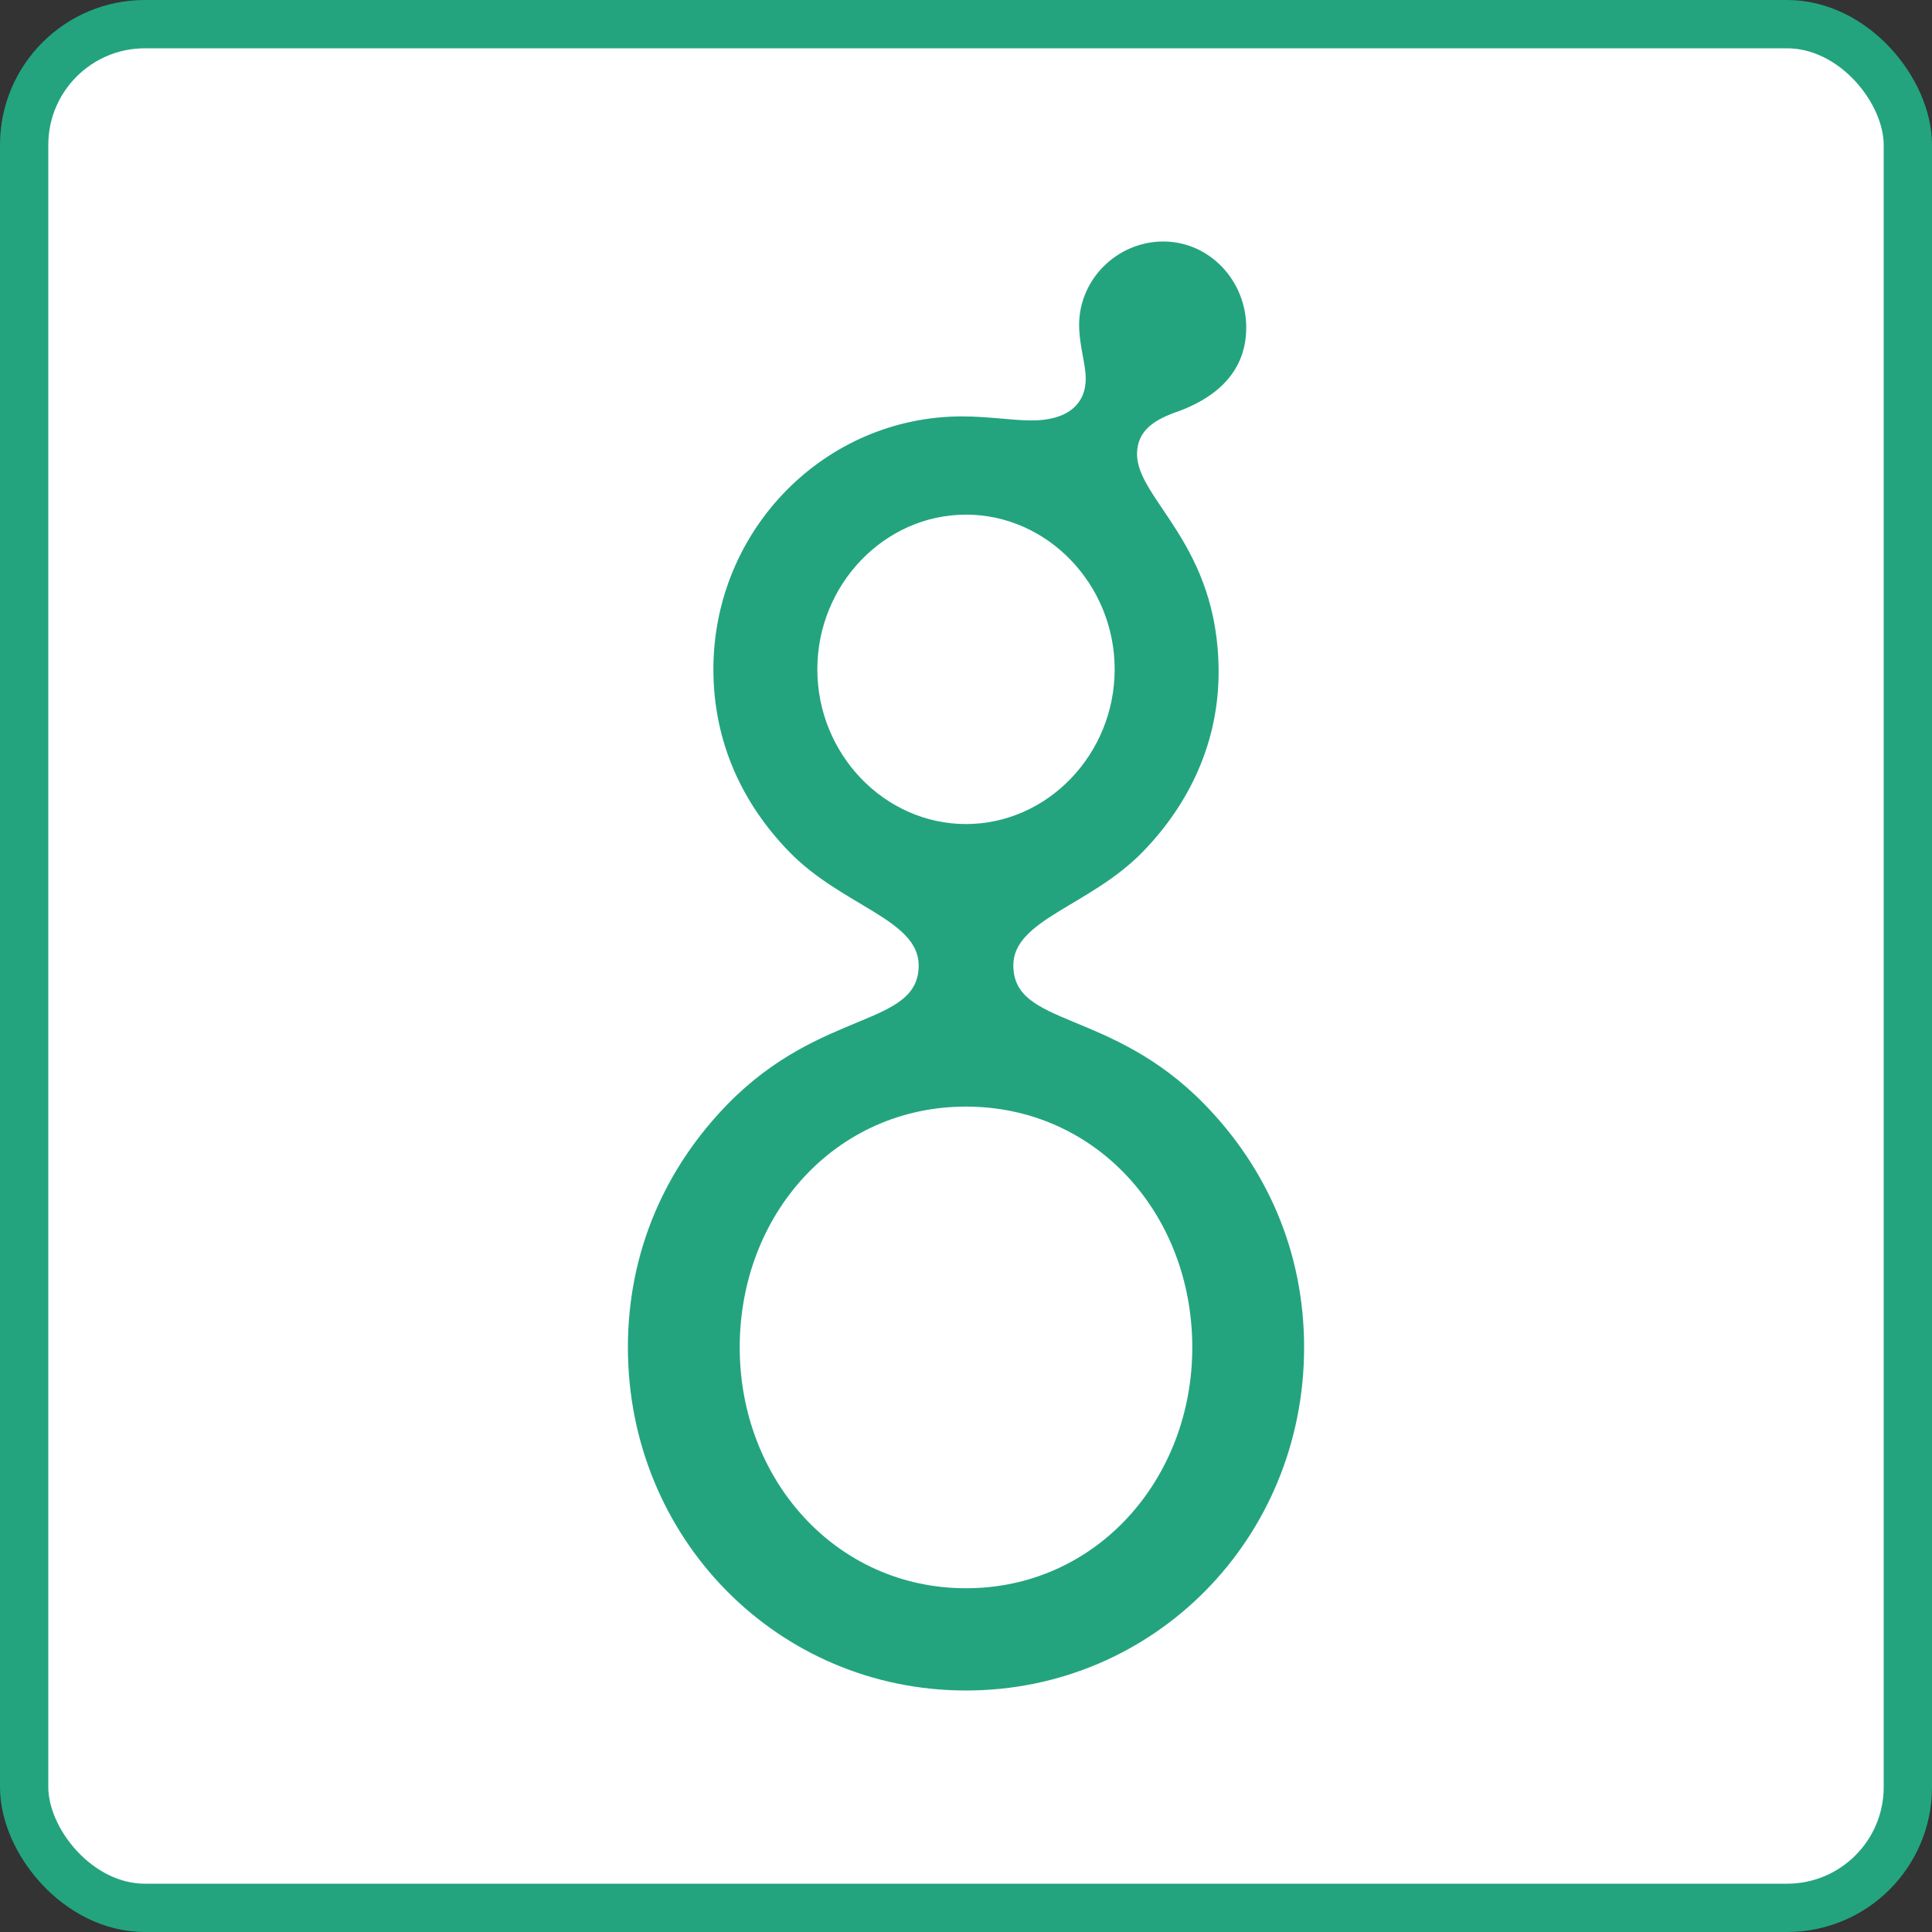
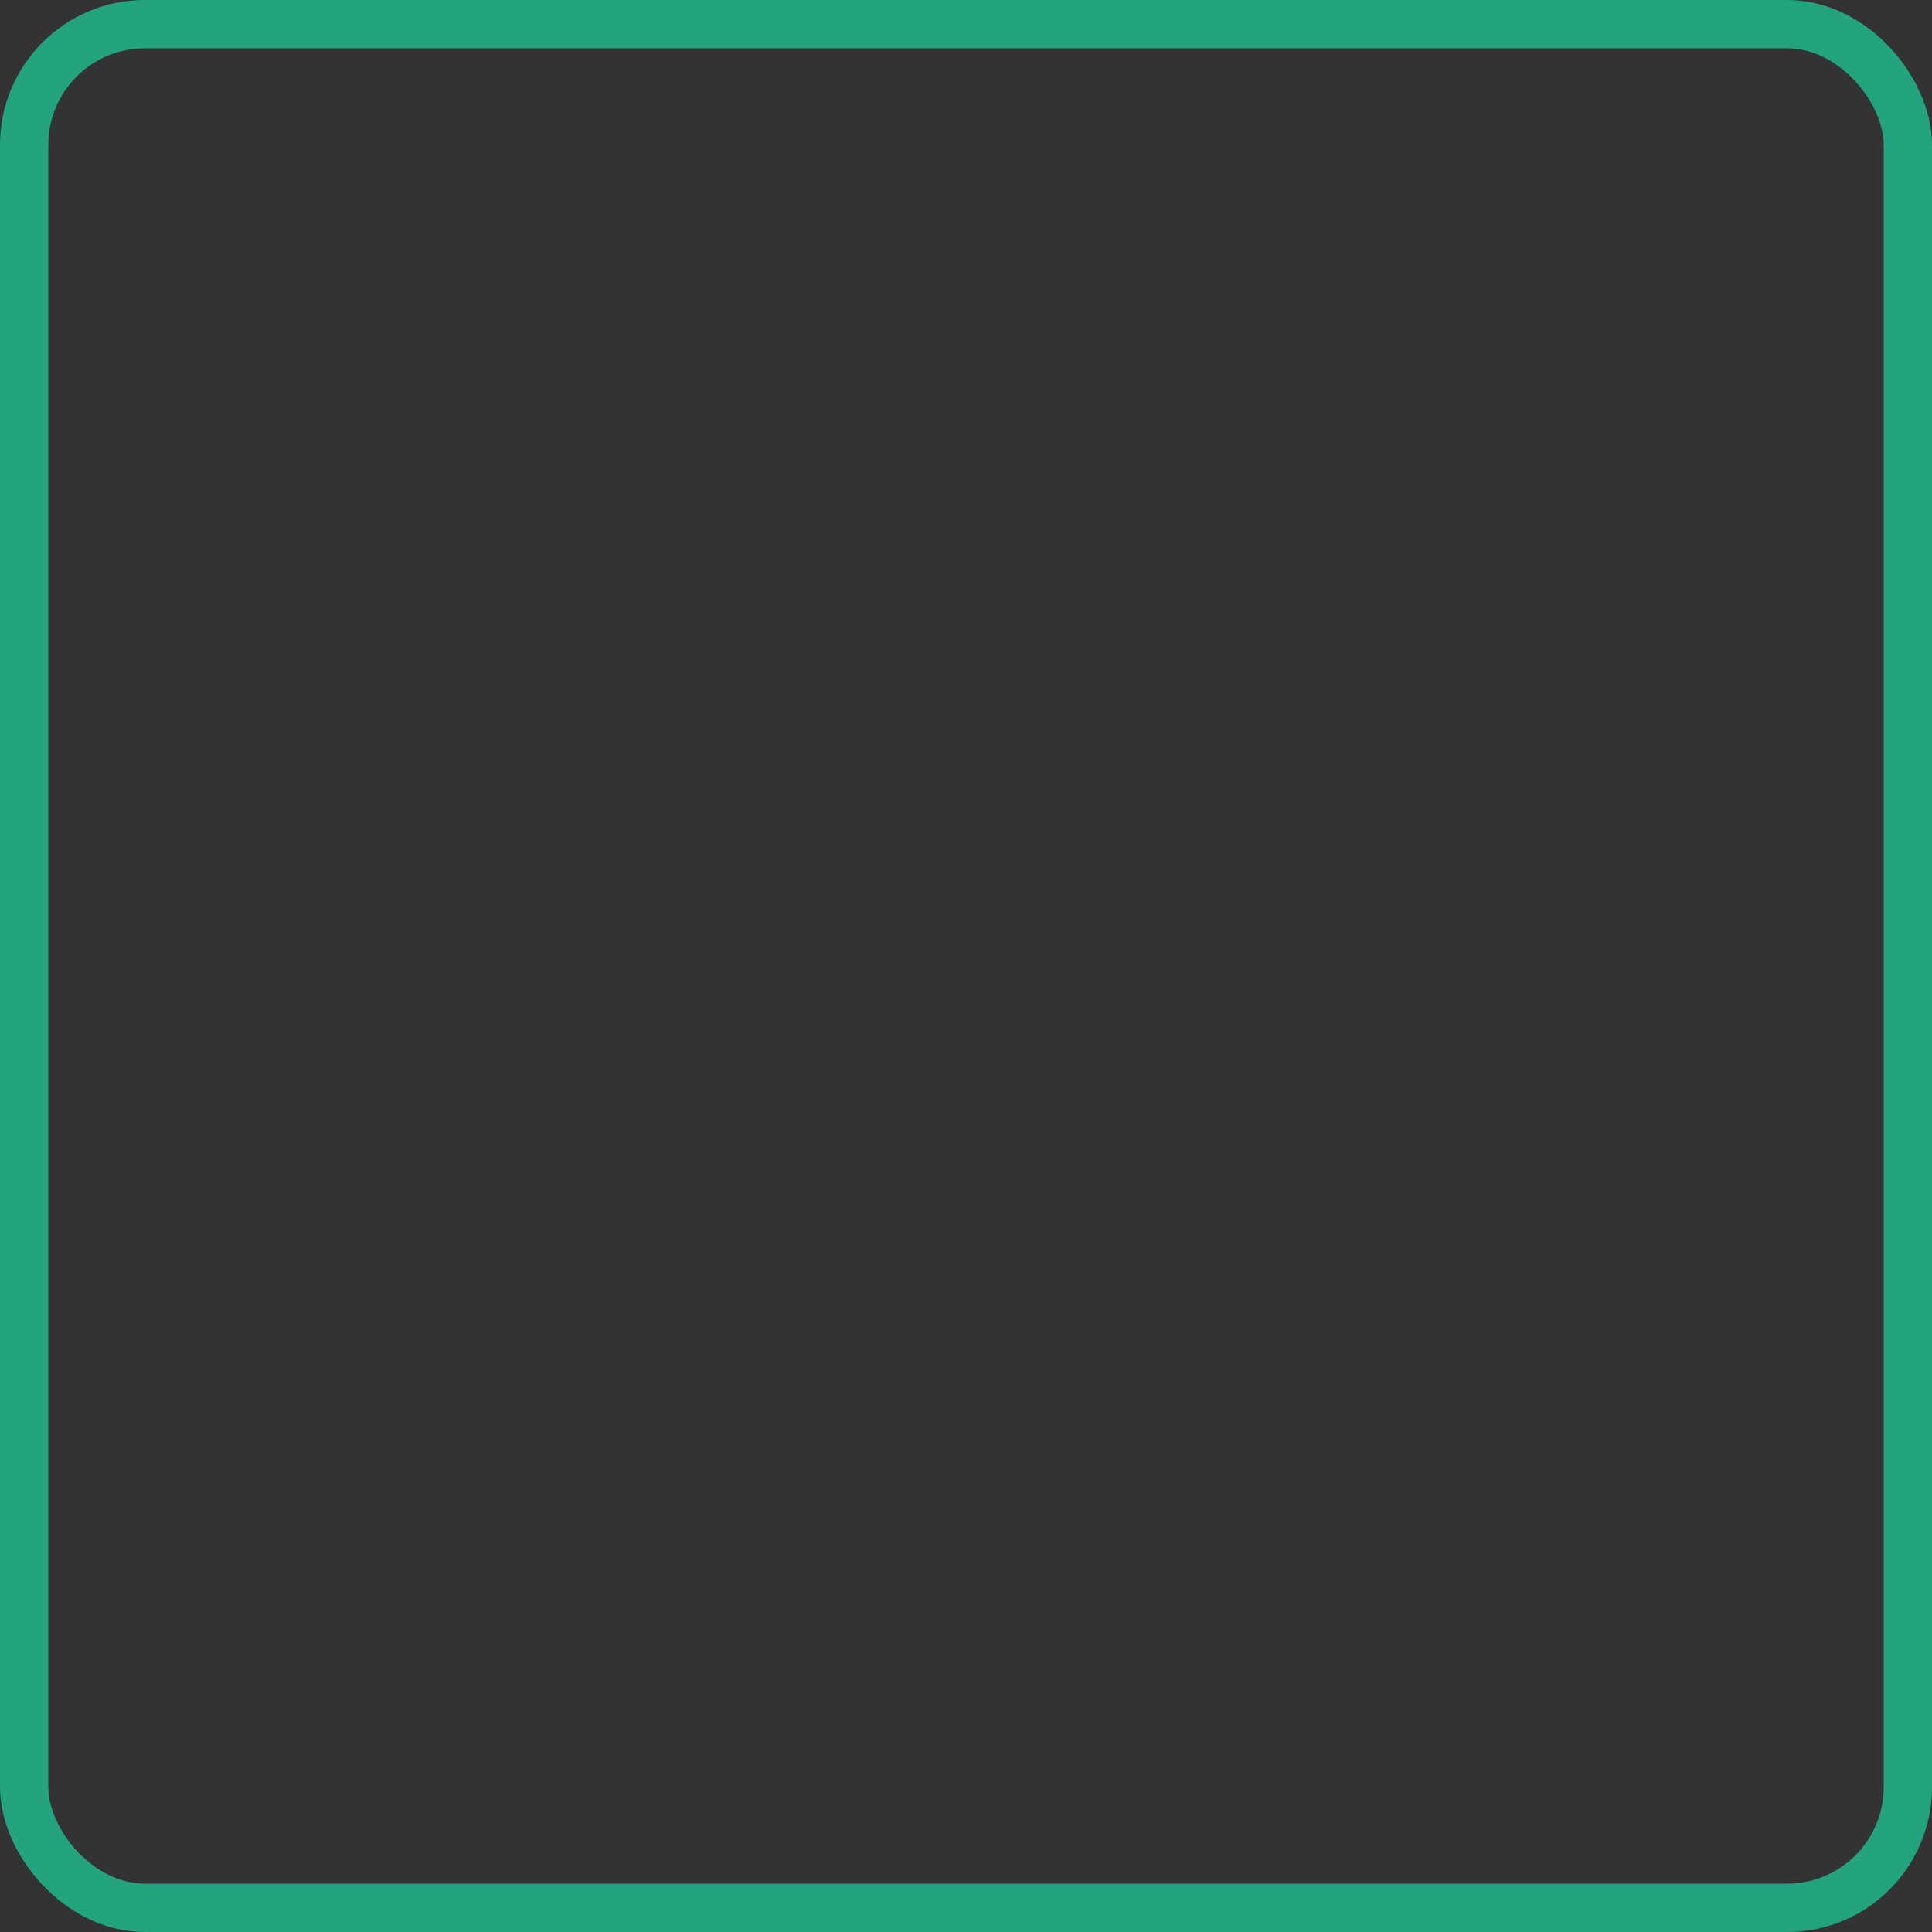
<svg xmlns="http://www.w3.org/2000/svg" width="40" height="40" viewBox="0 0 40 40" fill="none">
  <rect x="0" y="0" width="40" height="40" fill="#333333" stroke="none" />
-   <rect x="0.5" y="0.5" width="39" height="39" rx="2.5" fill="white" />
  <rect x="0.5" y="0.5" width="39" height="39" rx="2.5" stroke="#23A47F" />
  <g clip-path="url(#clip0_13260_28637)">
    <path d="M25.23 13.914C25.23 15.362 24.63 16.643 23.65 17.646C22.56 18.76 20.98 19.039 20.98 19.986C20.98 21.267 22.996 20.877 24.93 22.855C26.21 24.164 27 25.891 27 27.897C27 31.852 23.895 35 20 35C16.105 35 13 31.852 13 27.897C13 25.891 13.79 24.164 15.07 22.855C17.004 20.877 19.02 21.267 19.02 19.986C19.02 19.039 17.44 18.76 16.35 17.646C15.37 16.643 14.77 15.362 14.77 13.858C14.77 10.961 17.086 8.621 19.918 8.621C20.463 8.621 20.953 8.705 21.362 8.705C22.097 8.705 22.479 8.37 22.479 7.841C22.479 7.535 22.342 7.145 22.342 6.727C22.342 5.78 23.132 5 24.086 5C25.039 5 25.802 5.808 25.802 6.783C25.802 7.813 25.012 8.287 24.413 8.51C23.922 8.677 23.541 8.9 23.541 9.401C23.541 10.348 25.23 11.267 25.23 13.914ZM24.685 27.897C24.685 25.139 22.697 22.911 20 22.911C17.303 22.911 15.315 25.139 15.315 27.897C15.315 30.627 17.303 32.883 20 32.883C22.697 32.883 24.685 30.627 24.685 27.897ZM23.078 13.858C23.078 12.103 21.689 10.655 20 10.655C18.311 10.655 16.922 12.103 16.922 13.858C16.922 15.613 18.311 17.061 20 17.061C21.689 17.061 23.078 15.613 23.078 13.858Z" fill="#23A47F" />
  </g>
  <defs>
    <clipPath id="clip0_13260_28637">
-       <rect width="14" height="30" fill="white" transform="translate(13 5)" />
-     </clipPath>
+       </clipPath>
  </defs>
</svg>